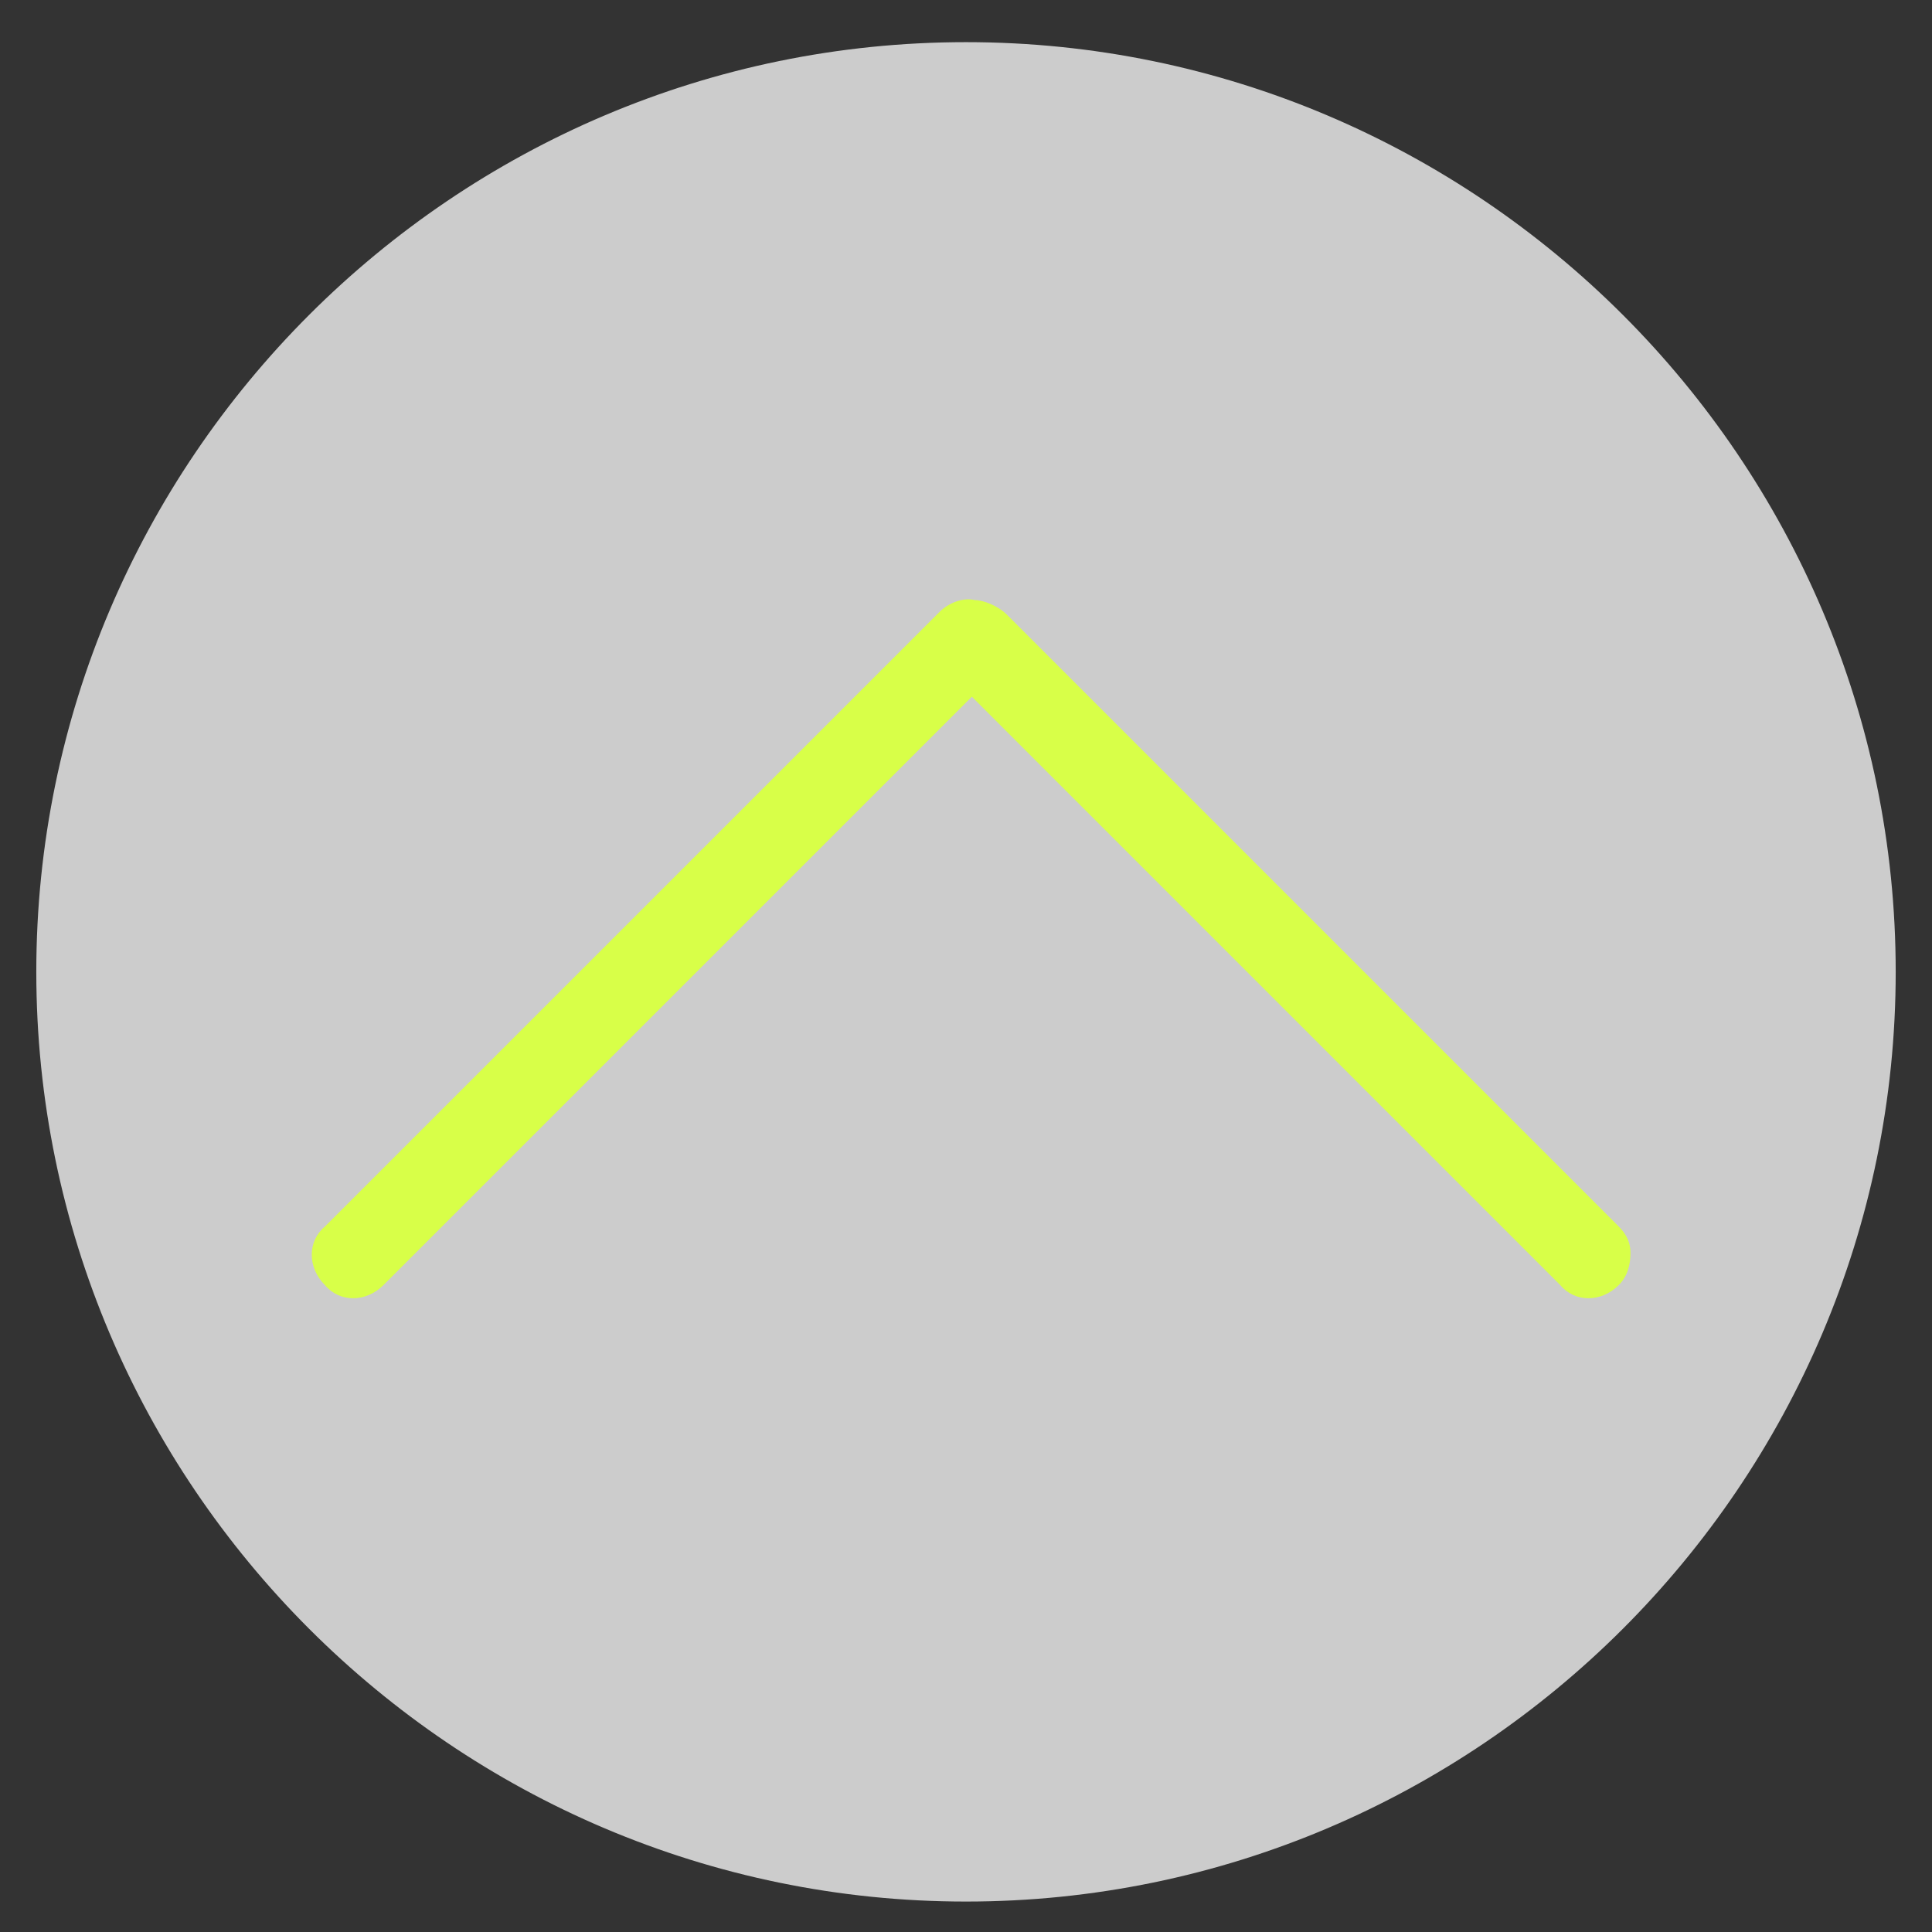
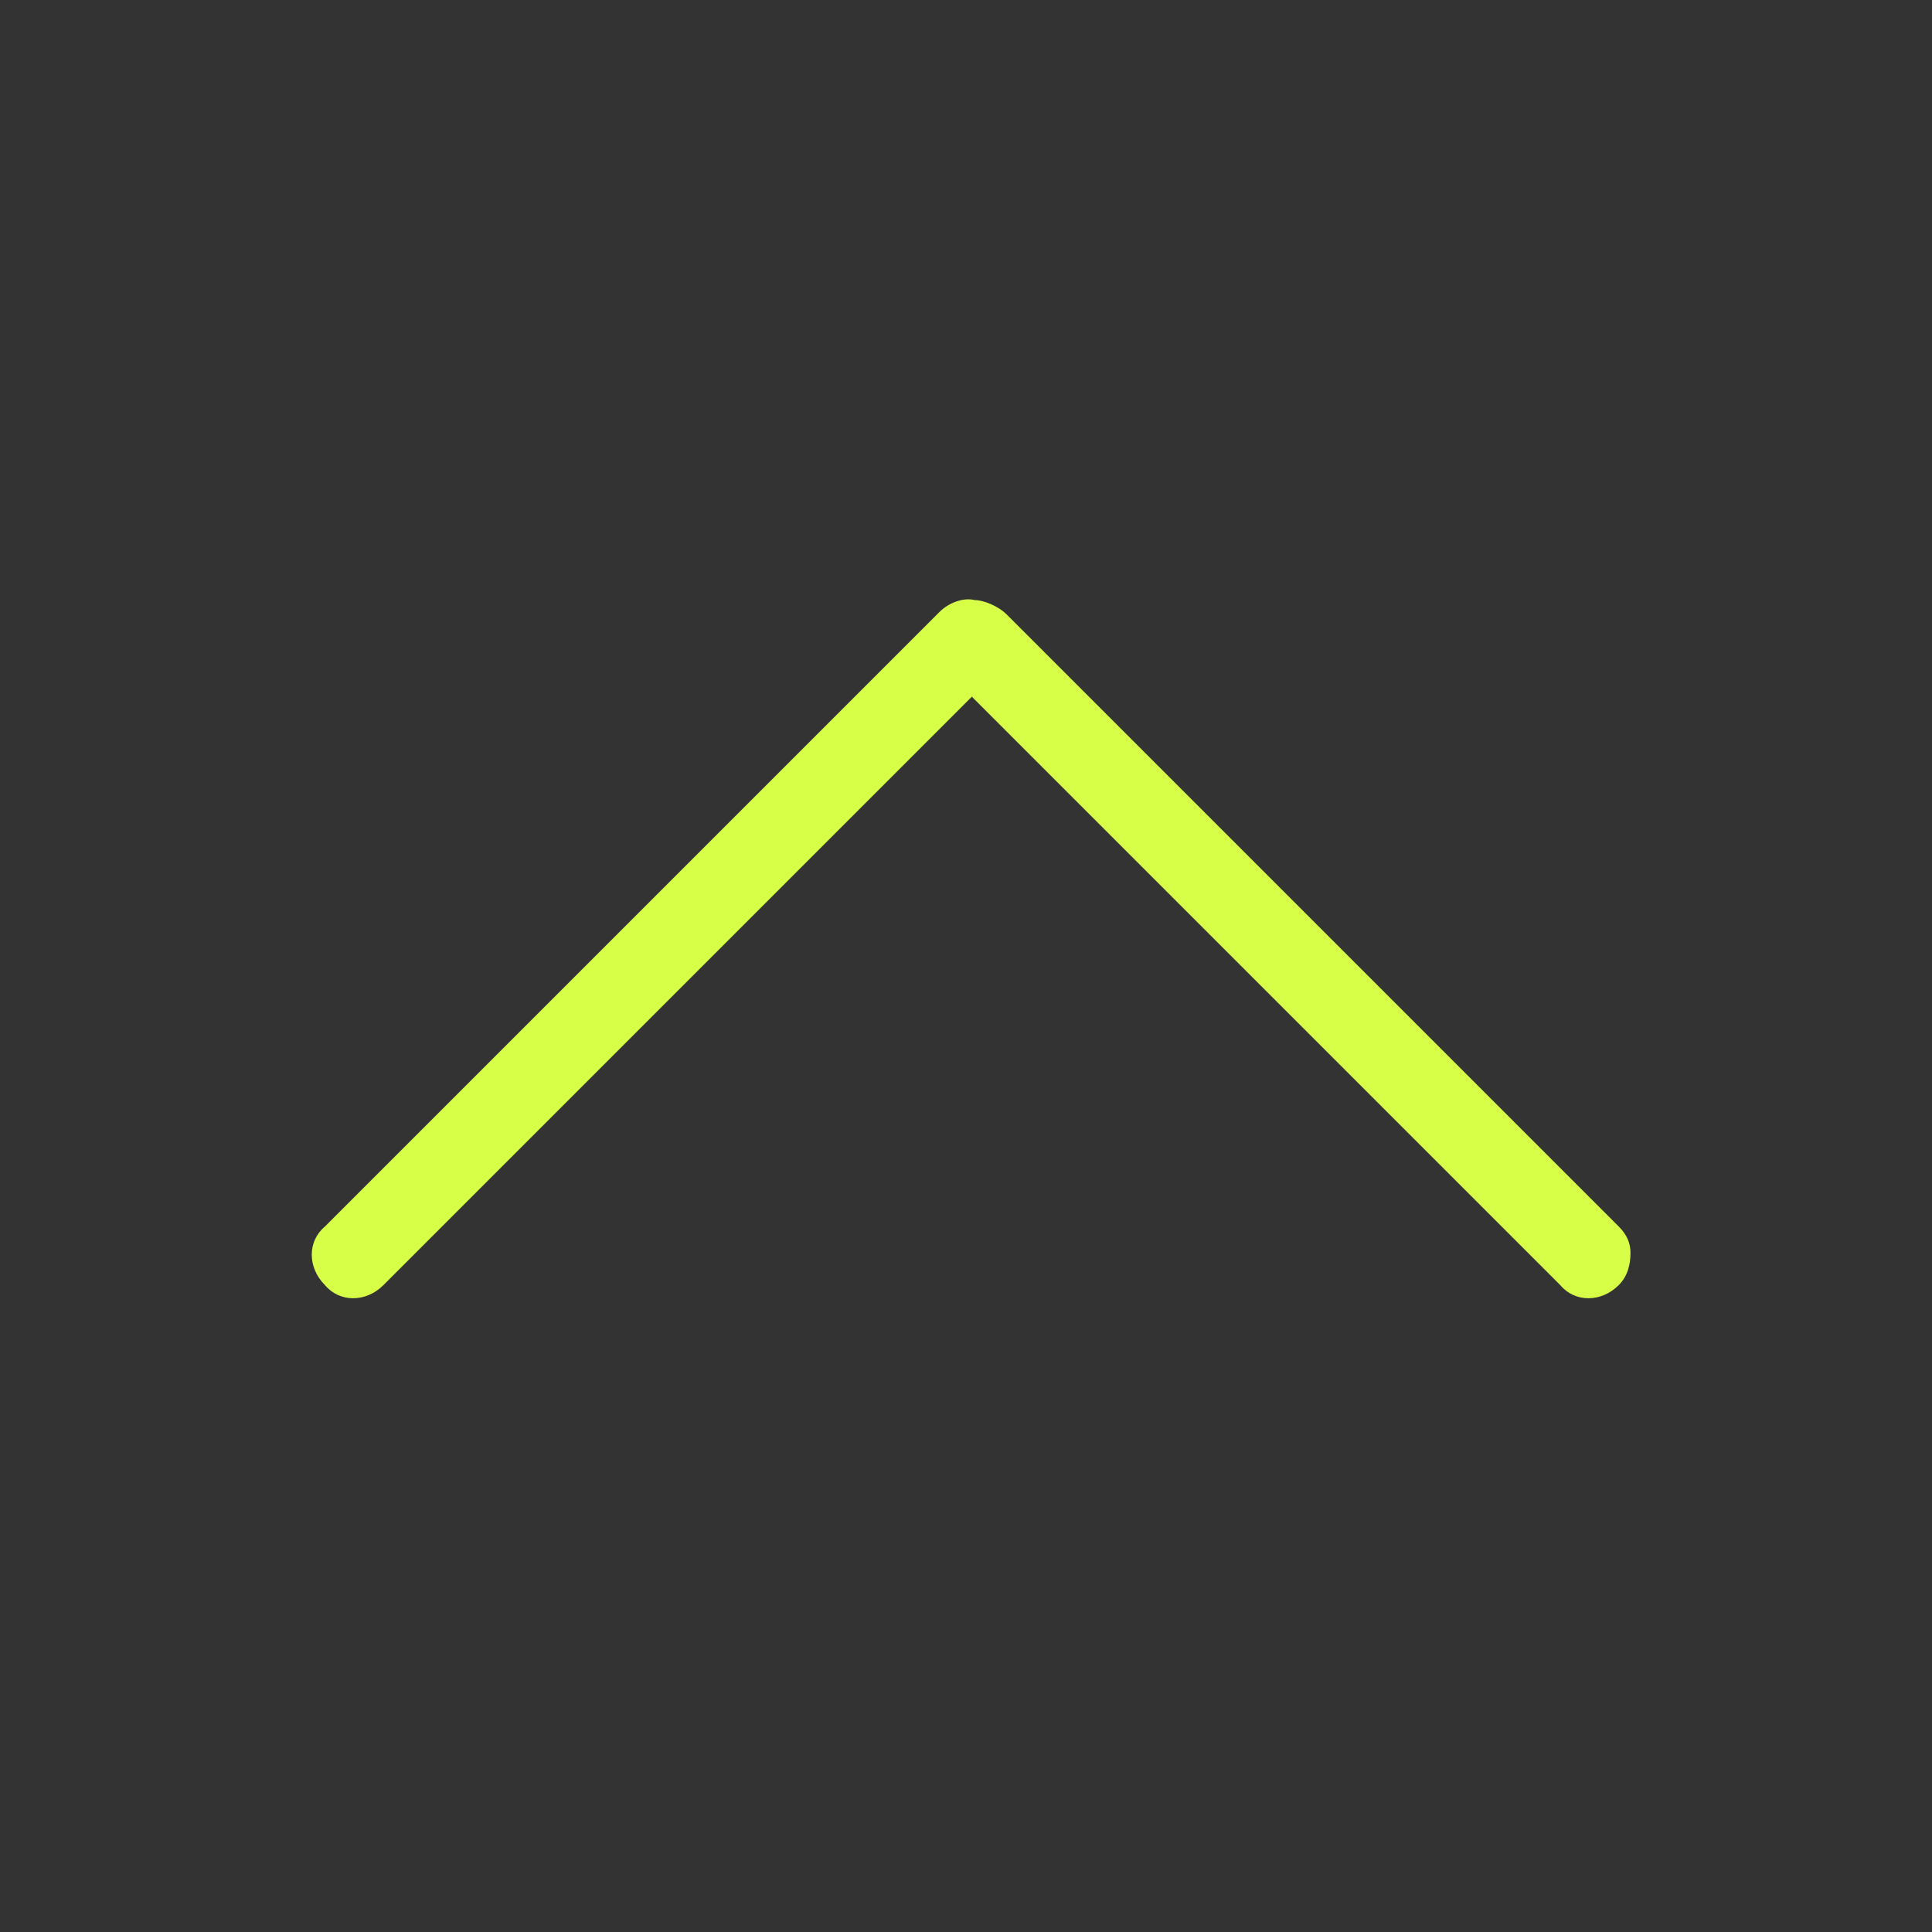
<svg xmlns="http://www.w3.org/2000/svg" version="1.1" x="0px" y="0px" viewBox="-387 265.3 66 66" style="enable-background:new -387 265.3 66 66;" xml:space="preserve">
  <rect x="-387" y="265.3" width="66" height="66" fill="#333333" stroke="none" />
  <style type="text/css">
	.st0{display:none;}
	.st1{display:inline;fill:none;stroke:#000000;stroke-width:2.52;stroke-miterlimit:10;}
	.st2{display:inline;}
	.st3{fill:none;stroke:#000000;stroke-width:2.52;stroke-miterlimit:10;}
	.st4{display:inline;fill:#D8FF48;}
	.st5{fill:#D8FF48;}
	.st6{fill:#CCCCCC;stroke:#CCCCCC;stroke-width:2.52;stroke-miterlimit:10;}
</style>
  <g id="Ebene_1" class="st0">
    <path class="st1" d="M-354,268c16.8,0,30.5,13.7,30.5,30.5c0,16.8-13.7,30.5-30.5,30.5s-30.5-13.7-30.5-30.5   C-384.5,281.7-370.8,268-354,268z" />
-     <path class="st2" d="M-350.2,323.1v-22.6h7.6l1.1-8.8h-8.7v-5.6c0-2.6,0.7-4.3,4.4-4.3h4.7v-8c-0.8-0.1-3.6-0.3-6.8-0.3   c-6.7,0-11.3,4.1-11.3,11.7v6.5h-7.6v8.8h7.6v22.6C-359.2,323.1-350.2,323.1-350.2,323.1z" />
    <g id="Ebene_3">
      <g class="st2">
        <path class="st3" d="M-354,267.8c16.8,0,30.5,13.7,30.5,30.5s-13.7,30.5-30.5,30.5s-30.5-13.7-30.5-30.5S-370.8,267.8-354,267.8z     " />
        <path d="M-334.8,287c-1.4,0.6-2.9,1.1-4.5,1.2c1.6-1,2.9-2.5,3.5-4.4c-1.5,0.9-3.2,1.6-5,1.9c-1.4-1.5-3.5-2.5-5.8-2.5     c-4.4,0-7.9,3.5-7.9,7.9c0,0.6,0.1,1.2,0.2,1.8c-6.5-0.3-12.4-3.5-16.2-8.2c-0.7,1.2-1.1,2.5-1.1,4c0,2.7,1.4,5.1,3.5,6.6     c-1.3,0-2.5-0.4-3.6-1v0.1c0,3.8,2.7,7,6.3,7.7c-0.7,0.2-1.4,0.3-2.1,0.3c-0.5,0-1,0-1.5-0.1c1,3.1,3.9,5.4,7.4,5.5     c-2.7,2.1-6.1,3.4-9.8,3.4c-0.6,0-1.3,0-1.9-0.1c3.5,2.2,7.6,3.5,12.1,3.5c14.5,0,22.4-12,22.4-22.4c0-0.3,0-0.7,0-1     C-337.2,289.9-335.8,288.6-334.8,287z" />
      </g>
    </g>
    <g id="google_map_marker">
      <path class="st4" d="M-385.7,285.9c0-1.3,0-2.5,0-3.8c0.1-0.2,0.1-0.4,0.2-0.7c0.2-1.4,0.3-2.7,0.5-4.1    c2.2-10.5,8.2-18.2,17.7-23.2c7-3.7,14.5-4.6,22.2-3.1c8.4,1.6,15.3,5.6,20.6,12.3c3.5,4.5,5.8,9.5,6.6,15.1    c0.2,1.2,0.3,2.4,0.5,3.6c0,1.2,0,2.4,0,3.6c-0.1,0.2-0.1,0.4-0.2,0.6c-0.5,2.4-0.7,4.8-1.4,7.1c-1.8,5.2-4.4,10.1-7.4,14.8    c-3.7,6-7.7,11.9-11.4,18c-5,8.3-9.1,17-11.7,26.3c-0.7,2.6-1.3,5.2-2,7.8c-0.1-0.1-0.1-0.1-0.1-0.2c-0.7-2.7-1.3-5.4-2-8    c-3-10.4-7.8-20-13.5-29.1c-4.6-7.3-9.6-14.4-13.7-22c-2-3.8-3.8-7.7-4.5-12C-385.4,287.9-385.5,286.9-385.7,285.9z M-351.5,295.3    c6.6,0,12-5.4,12-11.9c0-6.6-5.4-12.1-12-12.1s-12,5.4-12,12.1C-363.5,289.9-358.1,295.3-351.5,295.3z" />
      <g class="st2">
        <circle class="st5" cx="-350.8" cy="284" r="22.3" />
        <g>
-           <path d="M-355.9,284.5c-0.2-0.3-0.5-0.5-0.8-0.6c-0.3-0.2-0.6-0.2-1-0.2c-0.5,0-1,0.2-1.5,0.6s-0.8,0.9-1.1,1.4v2.4      c0.6,0.9,1.4,1.4,2.3,1.4c0.8,0,1.4-0.3,1.9-0.8s0.7-1.2,0.7-2.1c0-0.4-0.1-0.8-0.2-1.2C-355.5,285.1-355.7,284.8-355.9,284.5z" />
          <path d="M-332.6,293.3v-7.6c0-0.7-0.1-1.1-0.4-1.4s-0.6-0.4-1-0.4s-0.8,0.2-1.2,0.5c-0.4,0.4-0.8,0.8-1,1.4v7.5h-4.8v-7.6      c0-0.7-0.1-1.1-0.4-1.4c-0.3-0.3-0.6-0.4-1-0.4s-0.8,0.2-1.2,0.5c-0.4,0.4-0.8,0.8-1,1.4v7.5h-4.9v-13.5h4.4v2      c0.5-0.7,1.1-1.3,2-1.7c0.8-0.4,1.8-0.6,3-0.6c0.5,0,1,0.1,1.4,0.2c0.4,0.1,0.8,0.3,1.1,0.5c0.3,0.2,0.5,0.5,0.7,0.7      c0.2,0.3,0.3,0.6,0.4,0.9c0.5-0.7,1.1-1.3,2-1.7c0.8-0.4,1.8-0.6,2.8-0.6c0.9,0,1.6,0.2,2.1,0.5c0.3,0.2,0.6,0.5,0.8,0.7      c-1.5-11.2-11.1-19.8-22.7-19.8c-12.7,0-23,10.3-23,23c0,12.7,10.3,23,23,23c9.4,0.1,17.5-5.6,21-13.6H-332.6z M-350.7,289.4      c-0.3,0.8-0.8,1.6-1.3,2.2c-0.6,0.6-1.2,1.1-2,1.4c-0.8,0.4-1.6,0.5-2.5,0.5c-2,0-3.5-0.8-4.4-2.4v2.2h-4.1v-18.8h4.9v7.2      c0.4-0.7,0.9-1.3,1.7-1.7c0.7-0.4,1.6-0.6,2.5-0.6c0.8,0,1.6,0.2,2.3,0.5c0.7,0.4,1.3,0.9,1.8,1.5s0.9,1.4,1.2,2.2      c0.3,0.9,0.4,1.8,0.4,2.8C-350.2,287.6-350.3,288.5-350.7,289.4z" />
        </g>
      </g>
    </g>
  </g>
  <g id="Ebene_3_1_">
-     <path class="st6" d="M-354,268c16.8,0,30.5,13.7,30.5,30.5c0,16.8-13.7,30.5-30.5,30.5s-30.5-13.7-30.5-30.5   C-384.5,281.7-370.8,268-354,268z" />
    <g>
      <path class="st5" d="M-352.6,286.3l20.9,20.9c0.3,0.3,0.4,0.6,0.4,0.9c0,0.4-0.1,0.8-0.4,1.1c-0.6,0.6-1.5,0.6-2,0l-20.1-20.1    l-20.1,20.1c-0.6,0.6-1.5,0.6-2,0c-0.6-0.6-0.6-1.5,0-2l21-21c0.3-0.3,0.8-0.5,1.2-0.4C-353.4,285.8-352.9,286-352.6,286.3z" />
    </g>
  </g>
  <g id="Ebene_2" class="st0">
    <g class="st2">
-       <path d="M-352.6,286.3l20.9,20.9c0.3,0.3,0.4,0.6,0.4,0.9c0,0.4-0.1,0.8-0.4,1.1c-0.6,0.6-1.5,0.6-2,0l-20.1-20.1l-20.1,20.1    c-0.6,0.6-1.5,0.6-2,0c-0.6-0.6-0.6-1.5,0-2l21-21c0.3-0.3,0.8-0.5,1.2-0.4C-353.4,285.8-352.9,286-352.6,286.3z" />
-     </g>
-     <path class="st1" d="M-354,268c16.8,0,30.5,13.7,30.5,30.5c0,16.8-13.7,30.5-30.5,30.5s-30.5-13.7-30.5-30.5   C-384.5,281.7-370.8,268-354,268z" />
+       </g>
  </g>
</svg>